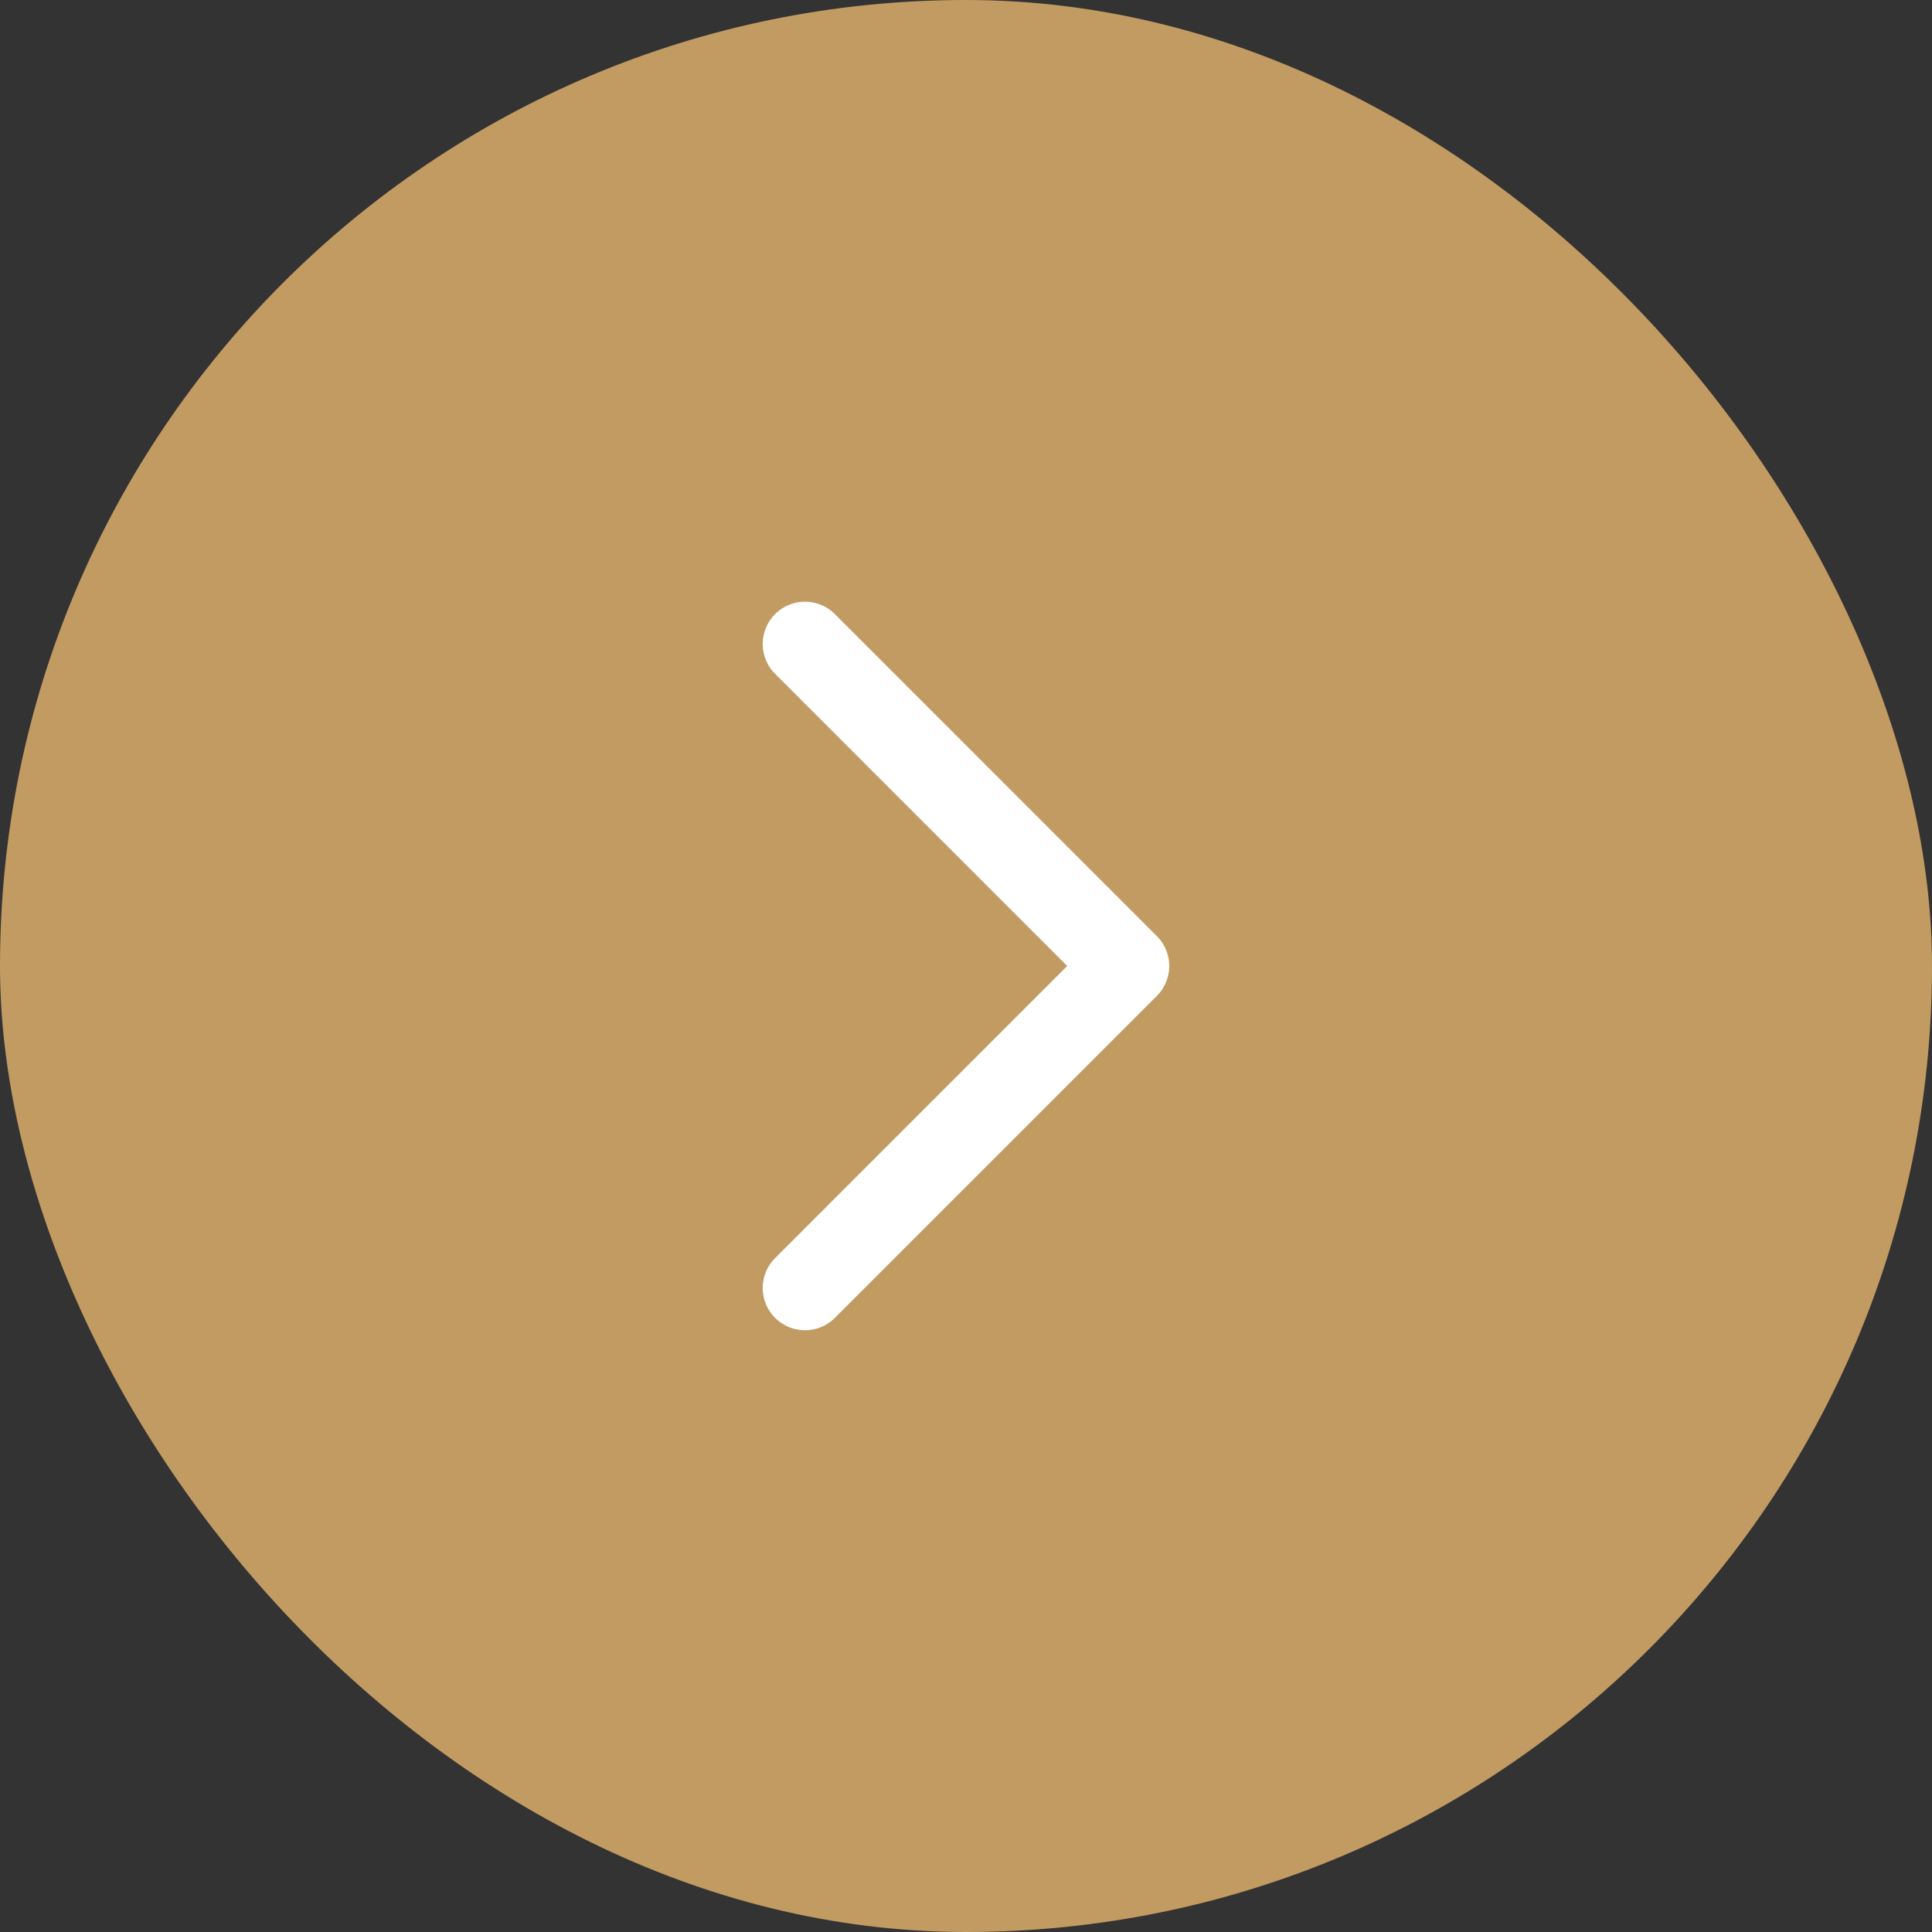
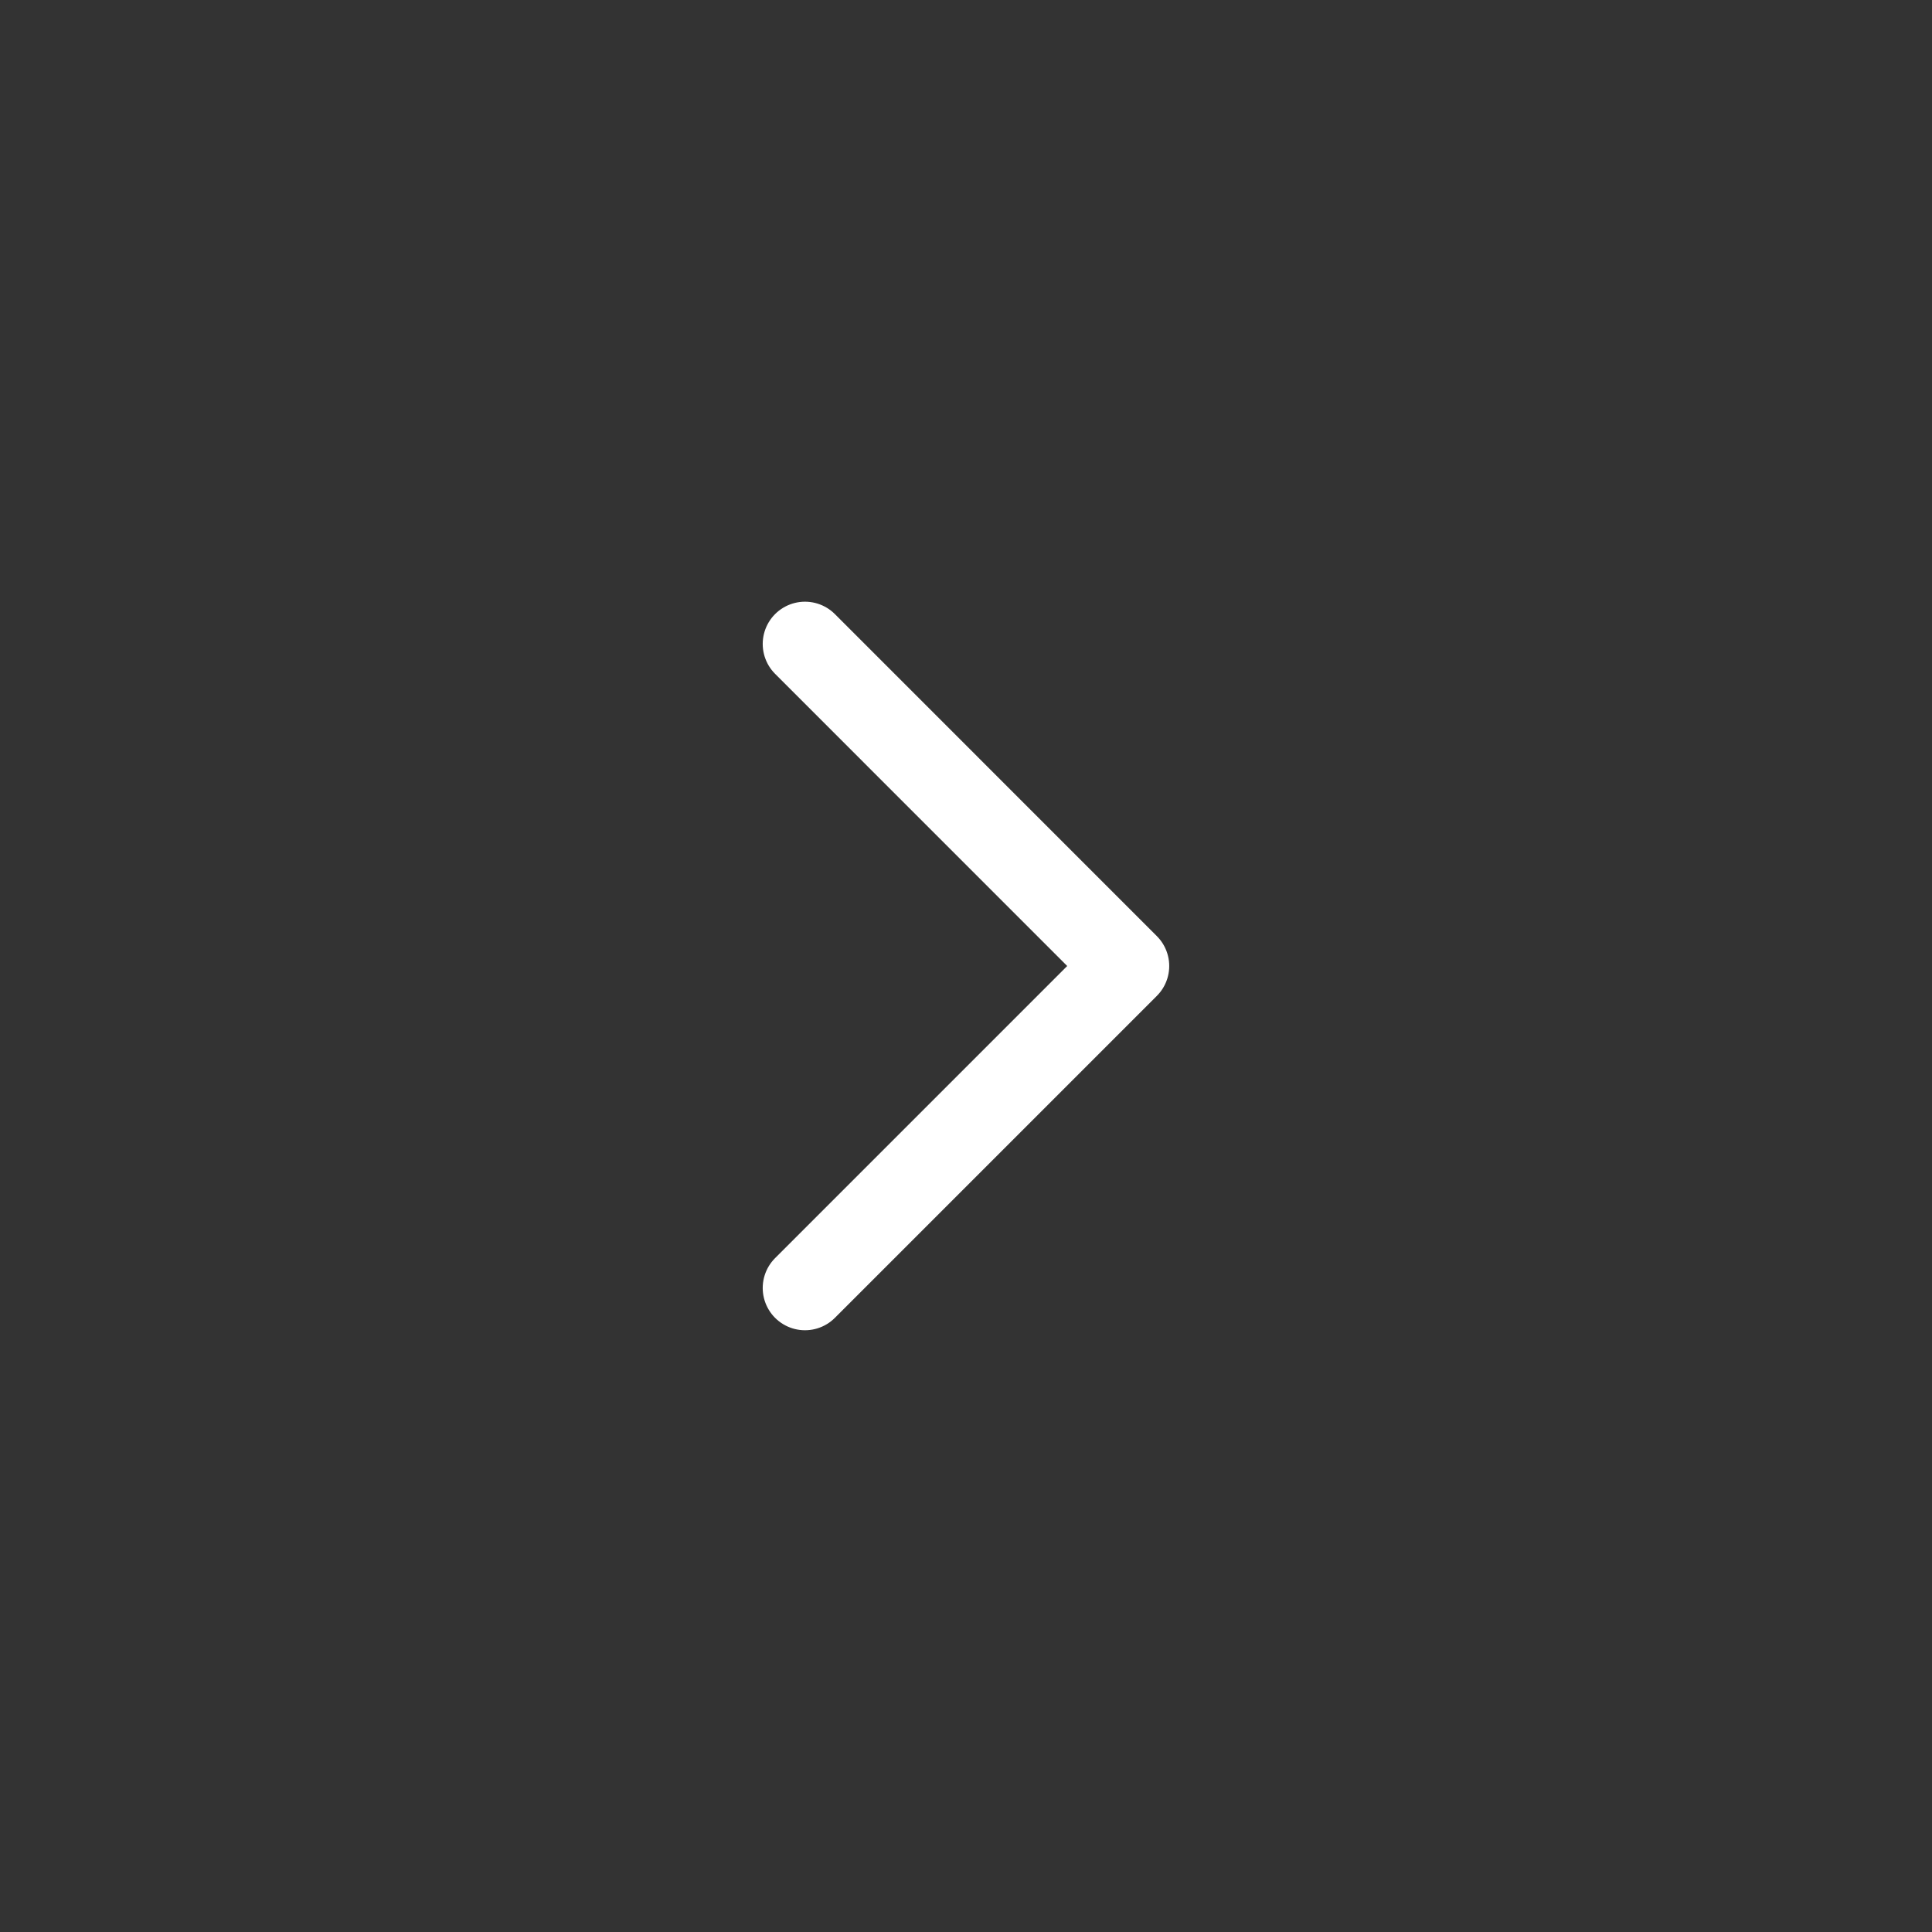
<svg xmlns="http://www.w3.org/2000/svg" width="32" height="32" viewBox="0 0 32 32" fill="none">
  <rect x="0" y="0" width="32" height="32" fill="#333333" stroke="none" />
-   <rect width="32" height="32" rx="16" fill="#C29B62" />
  <path d="M13.333 21.333L18.666 16l-5.333-5.334" stroke="#fff" stroke-width="1.4" stroke-linecap="round" stroke-linejoin="round" />
</svg>